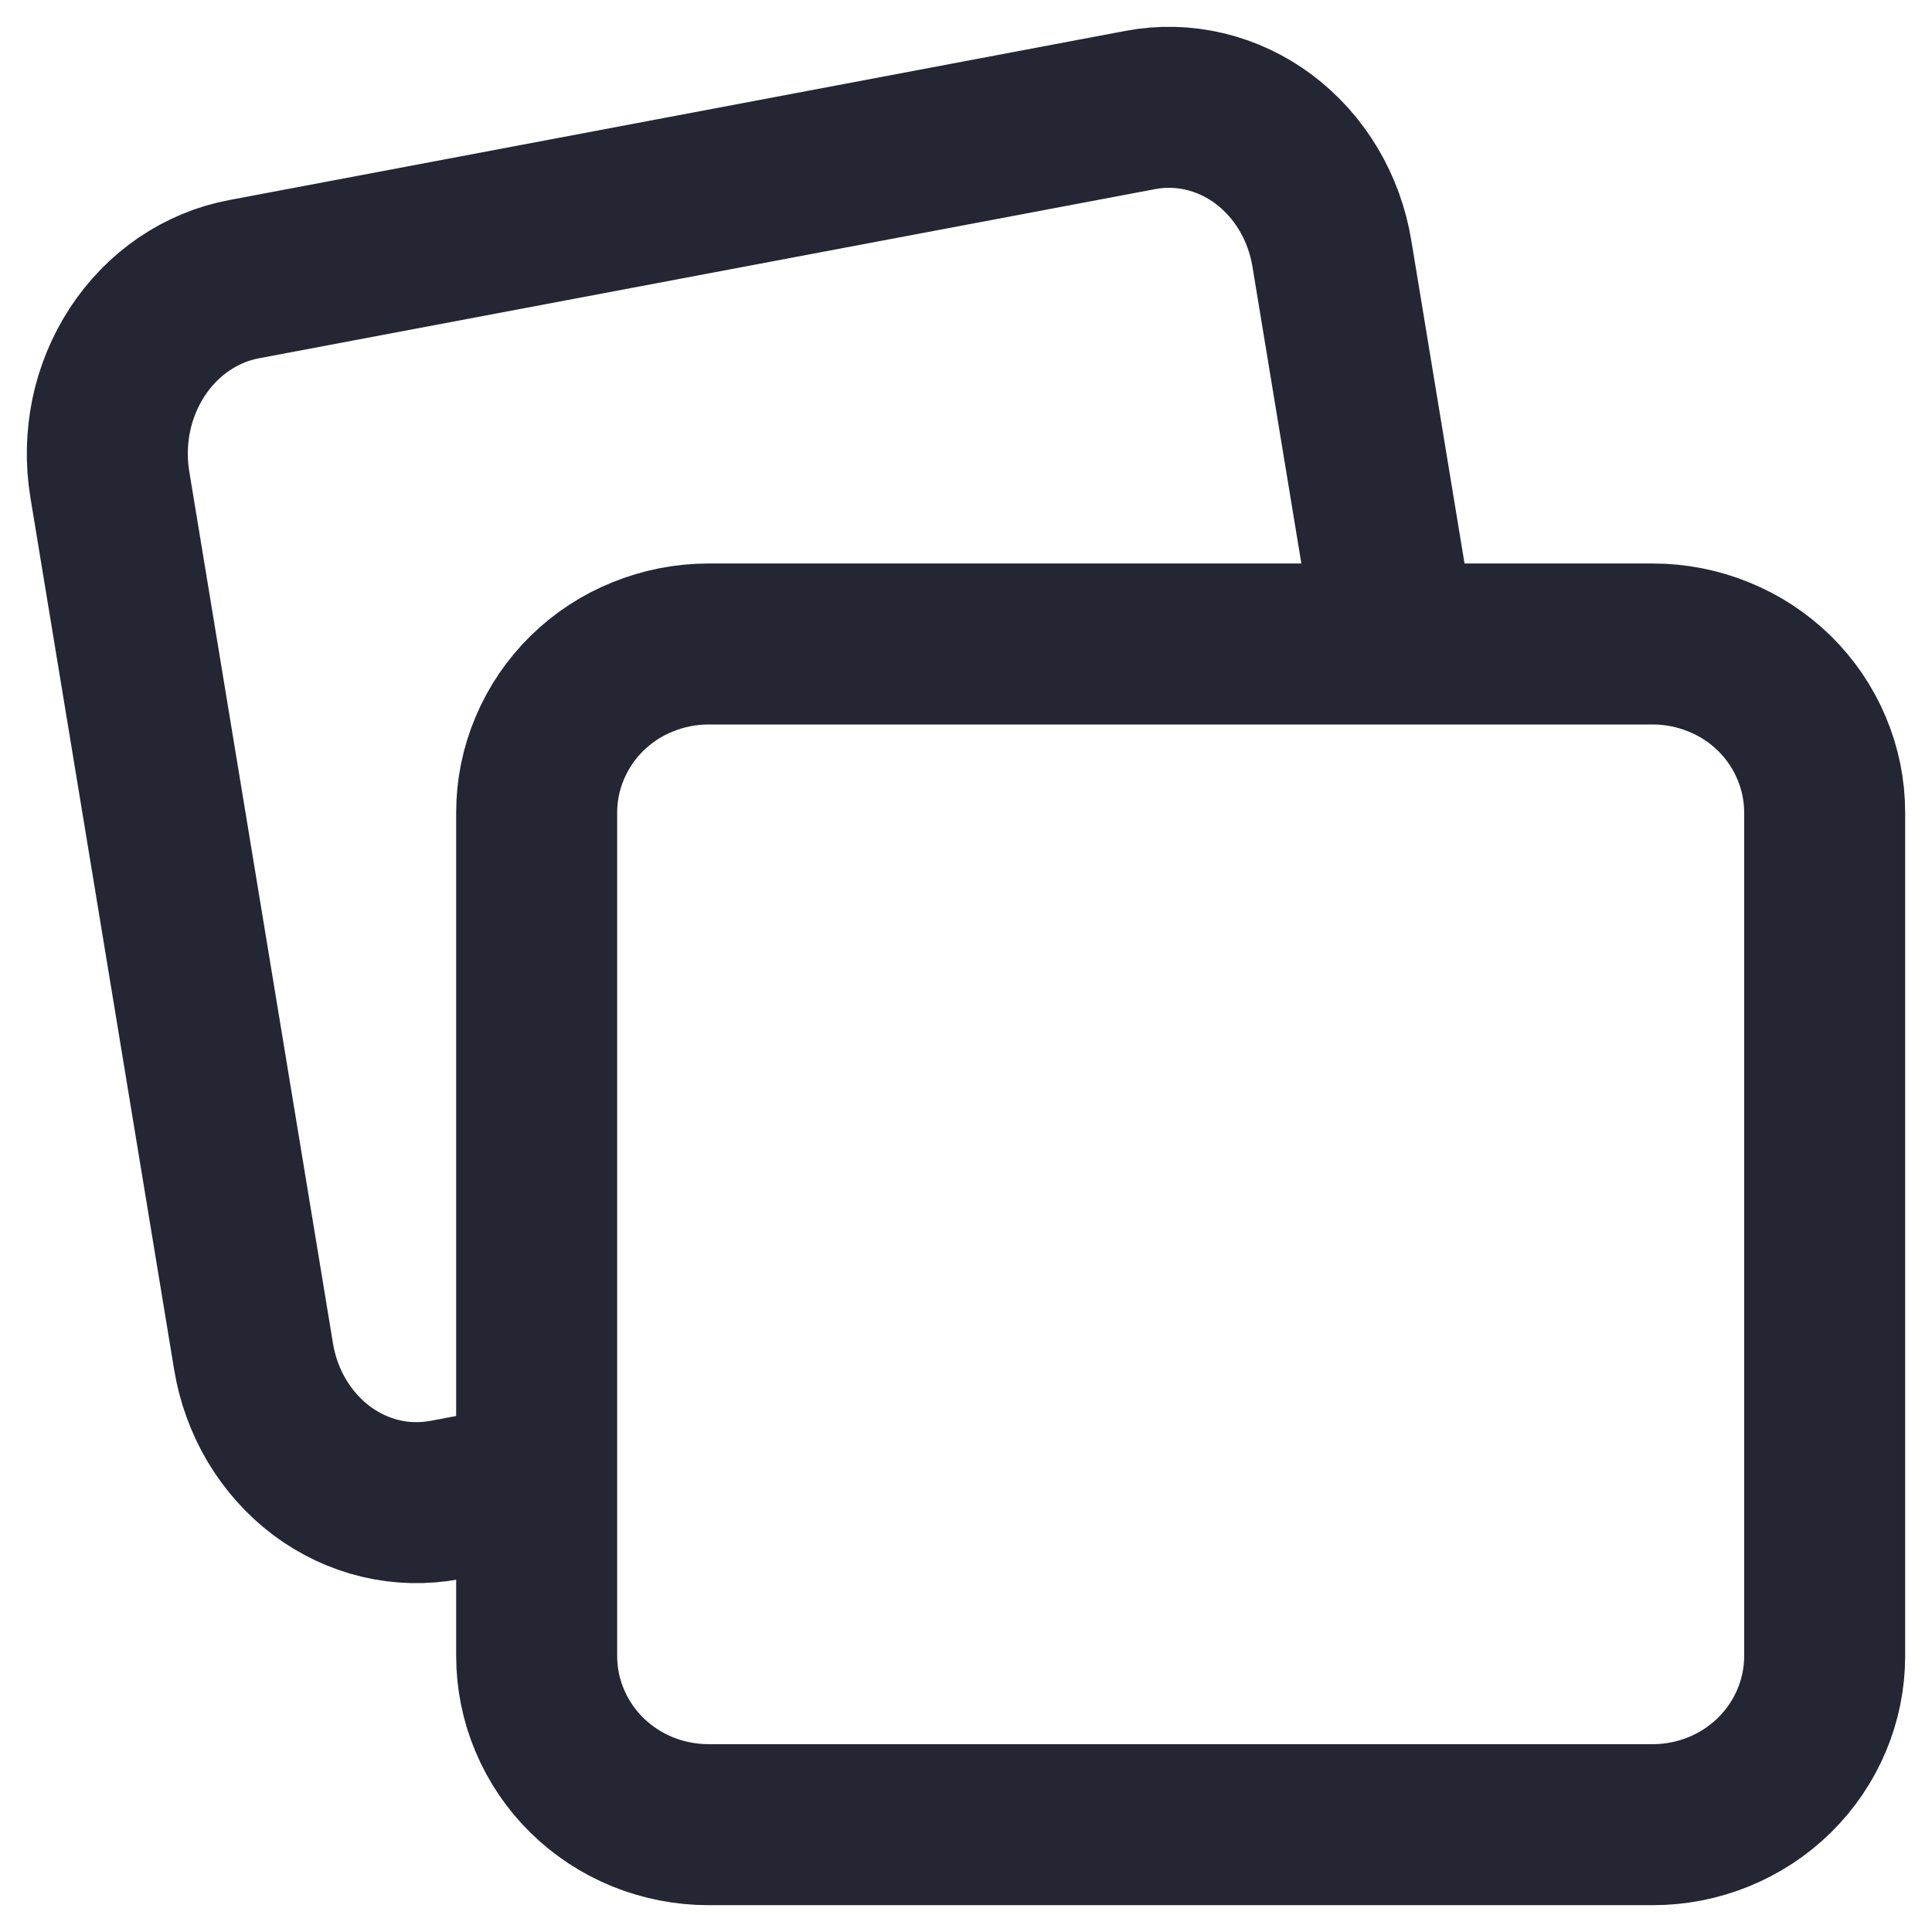
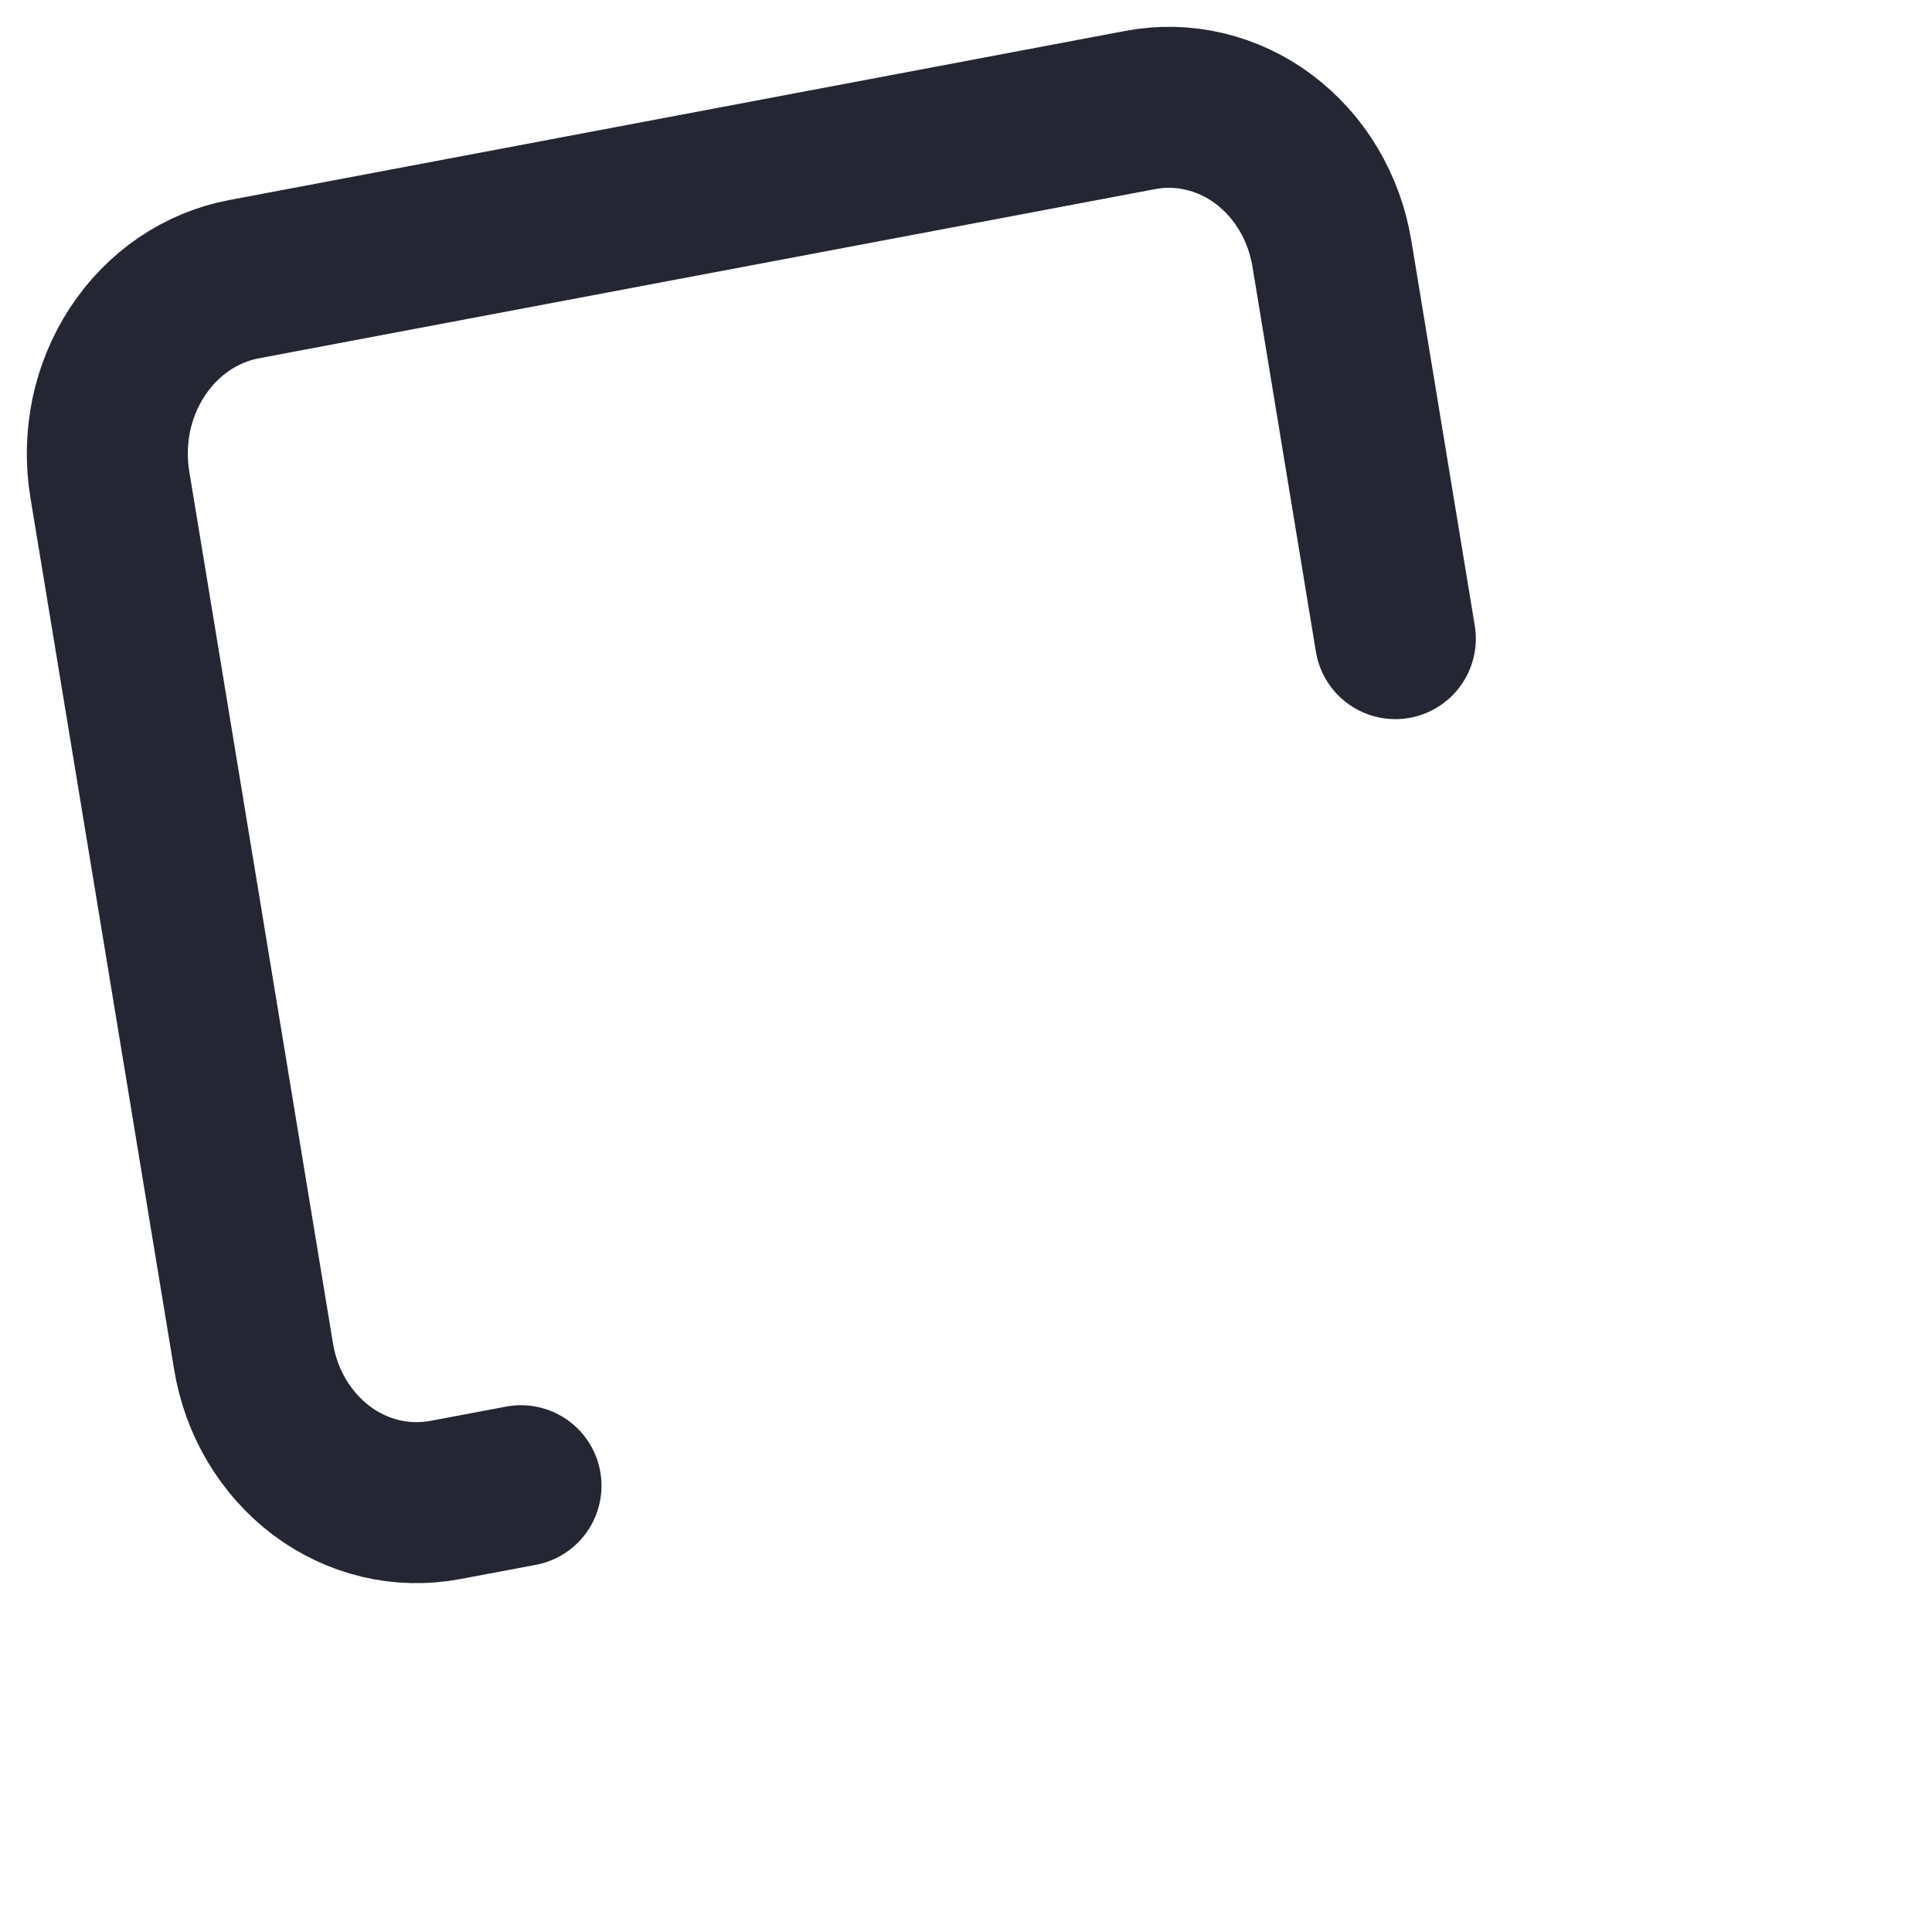
<svg xmlns="http://www.w3.org/2000/svg" width="18" height="18" viewBox="0 0 18 18" fill="none">
  <g clip-path="url(#clip0_2436_20459)">
-     <path d="M15.4 17H6.6C6.39 17 6.182 16.959 5.988 16.881C5.793 16.802 5.617 16.686 5.468 16.54C5.32 16.394 5.202 16.221 5.122 16.03C5.041 15.839 5 15.635 5 15.429V7.571C5 7.365 5.041 7.161 5.122 6.97C5.202 6.779 5.32 6.606 5.468 6.46C5.617 6.314 5.793 6.198 5.988 6.12C6.182 6.041 6.39 6 6.6 6H15.4C15.61 6 15.818 6.041 16.012 6.12C16.206 6.198 16.383 6.314 16.532 6.46C16.68 6.606 16.798 6.779 16.878 6.97C16.959 7.161 17 7.365 17 7.571V15.429C17 15.845 16.831 16.245 16.531 16.54C16.231 16.834 15.824 17 15.4 17Z" stroke="#252634" stroke-width="1.5" stroke-linecap="round" stroke-linejoin="round" />
    <path d="M13 5.95L12.409 2.363C12.374 2.15 12.3 1.946 12.191 1.763C12.083 1.581 11.941 1.423 11.775 1.298C11.61 1.174 11.422 1.086 11.225 1.039C11.027 0.992 10.823 0.987 10.623 1.025L2.274 2.601C2.075 2.638 1.884 2.718 1.713 2.834C1.542 2.951 1.395 3.102 1.279 3.279C1.163 3.457 1.08 3.657 1.036 3.869C0.993 4.08 0.988 4.299 1.023 4.512L2.362 12.636C2.397 12.85 2.471 13.054 2.58 13.237C2.689 13.419 2.83 13.577 2.996 13.702C3.162 13.826 3.349 13.914 3.546 13.961C3.744 14.008 3.948 14.012 4.148 13.975L4.854 13.842" stroke="#252634" stroke-width="1.5" stroke-linecap="round" stroke-linejoin="round" />
  </g>
  <defs>
    <clipPath id="clip0_2436_20459">
      <rect width="18" height="18" fill="white" />
    </clipPath>
  </defs>
</svg>